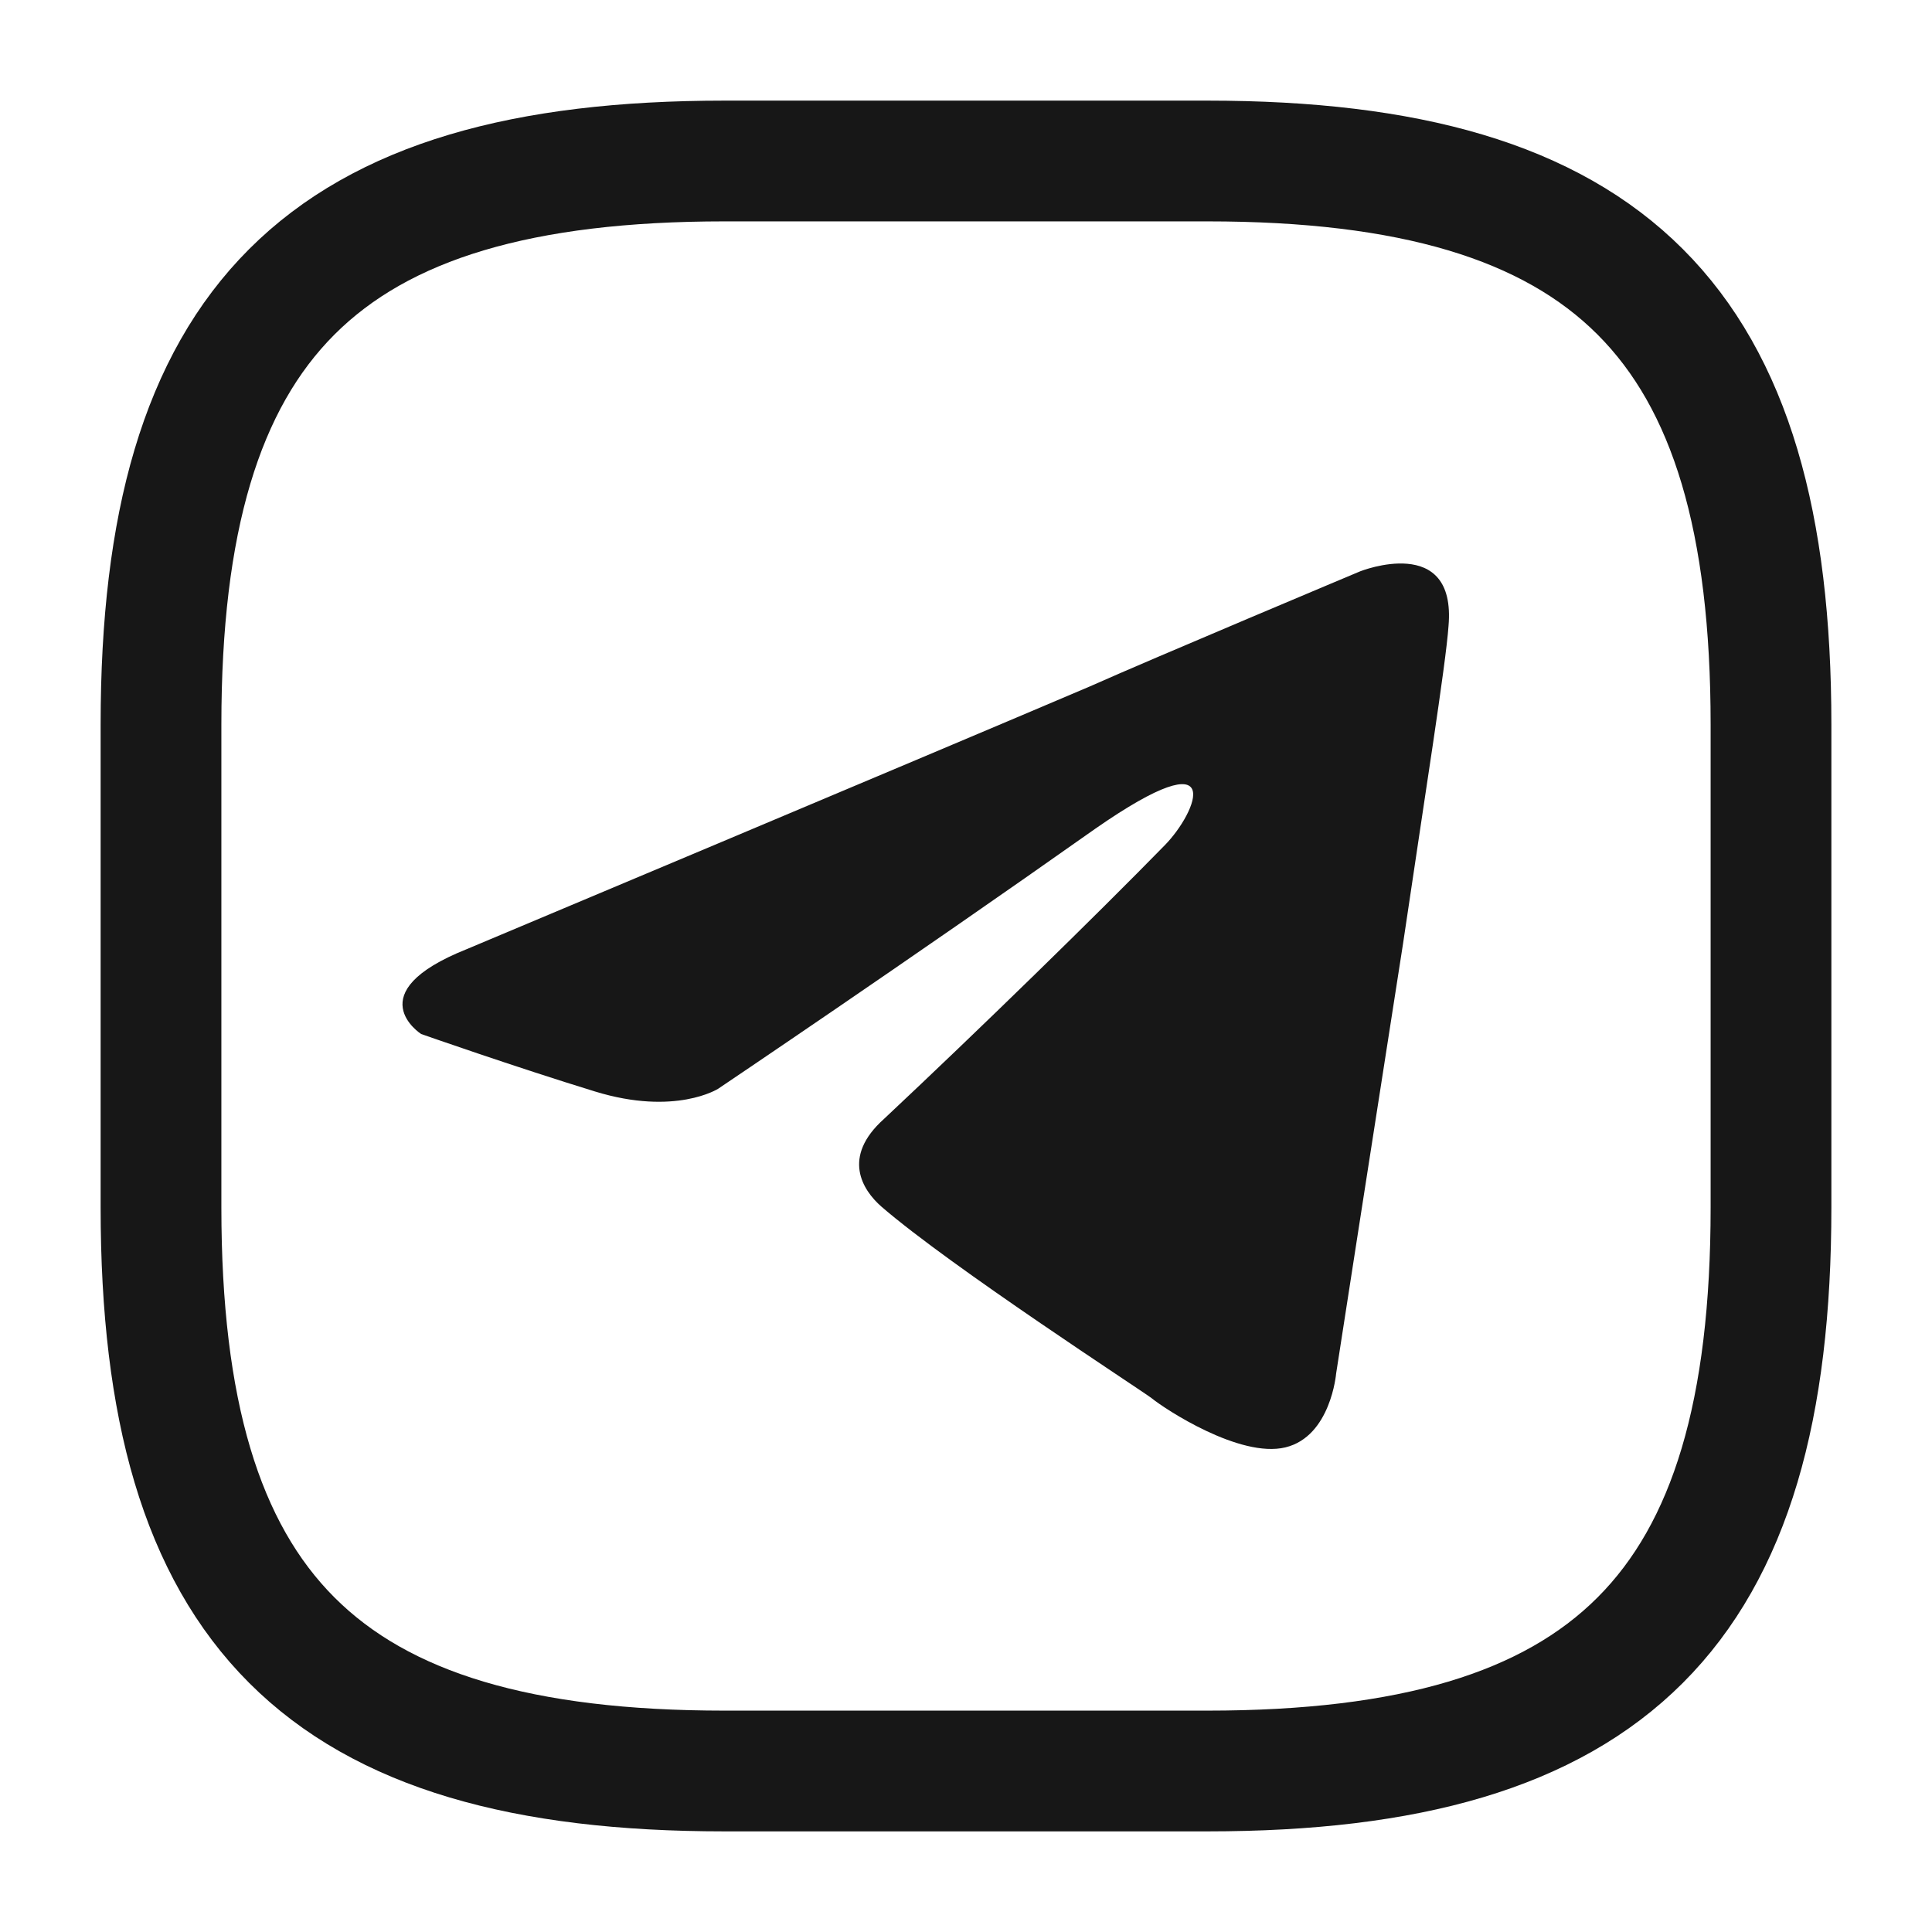
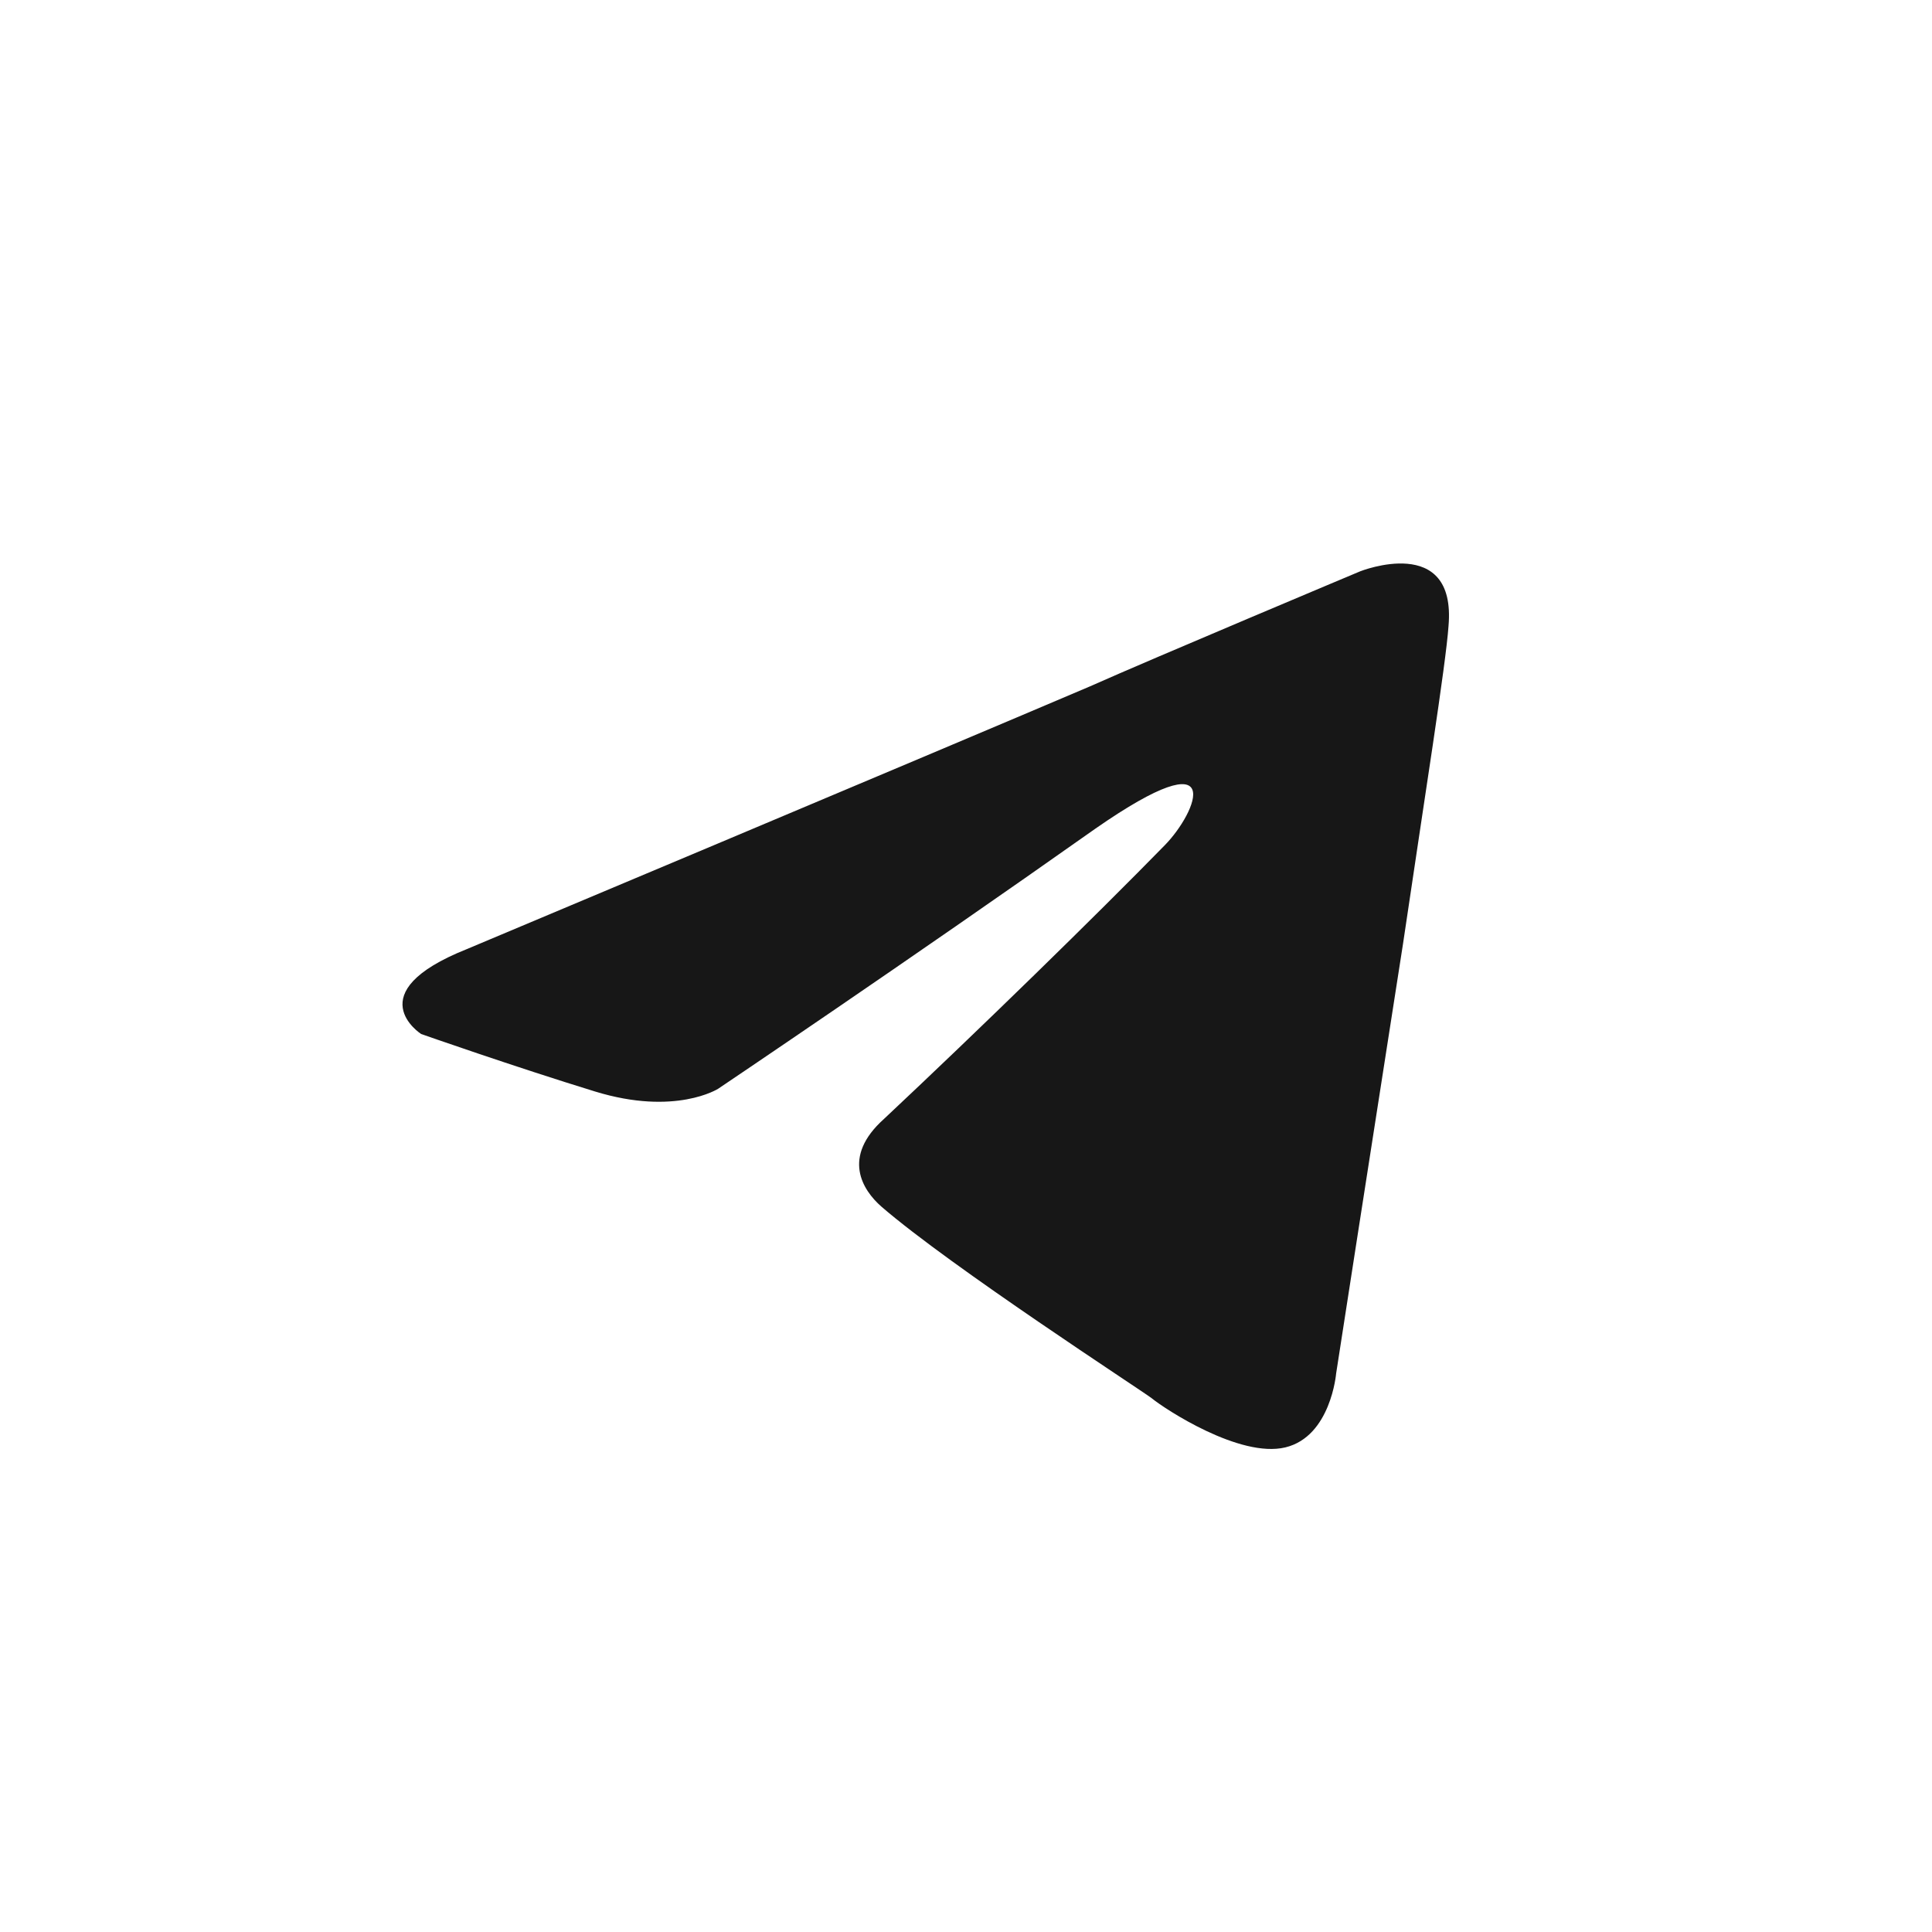
<svg xmlns="http://www.w3.org/2000/svg" width="24" height="24" viewBox="0 0 24 24" fill="none">
  <path d="M5.797 11.791C5.797 11.791 11.546 9.376 13.541 8.526C14.305 8.185 16.897 7.097 16.897 7.097C16.897 7.097 18.094 6.621 17.994 7.777C17.961 8.253 17.695 9.92 17.429 11.723C17.03 14.273 16.598 17.062 16.598 17.062C16.598 17.062 16.532 17.844 15.967 17.98C15.402 18.116 14.471 17.504 14.305 17.368C14.172 17.266 11.812 15.736 10.948 14.988C10.716 14.784 10.45 14.375 10.982 13.899C12.178 12.777 13.607 11.382 14.471 10.498C14.87 10.09 15.269 9.138 13.607 10.294C11.248 11.96 8.921 13.525 8.921 13.525C8.921 13.525 8.389 13.865 7.392 13.559C6.395 13.253 5.232 12.845 5.232 12.845C5.232 12.845 4.434 12.335 5.797 11.791H5.797Z" fill="#171717" />
-   <path d="M9 22H15C20 22 22 20 22 15V9C22 4 20 2 15 2H9C4 2 2 4 2 9V15C2 20 4 22 9 22Z" stroke="#171717" stroke-width="1.5" stroke-linecap="round" stroke-linejoin="round" />
</svg>